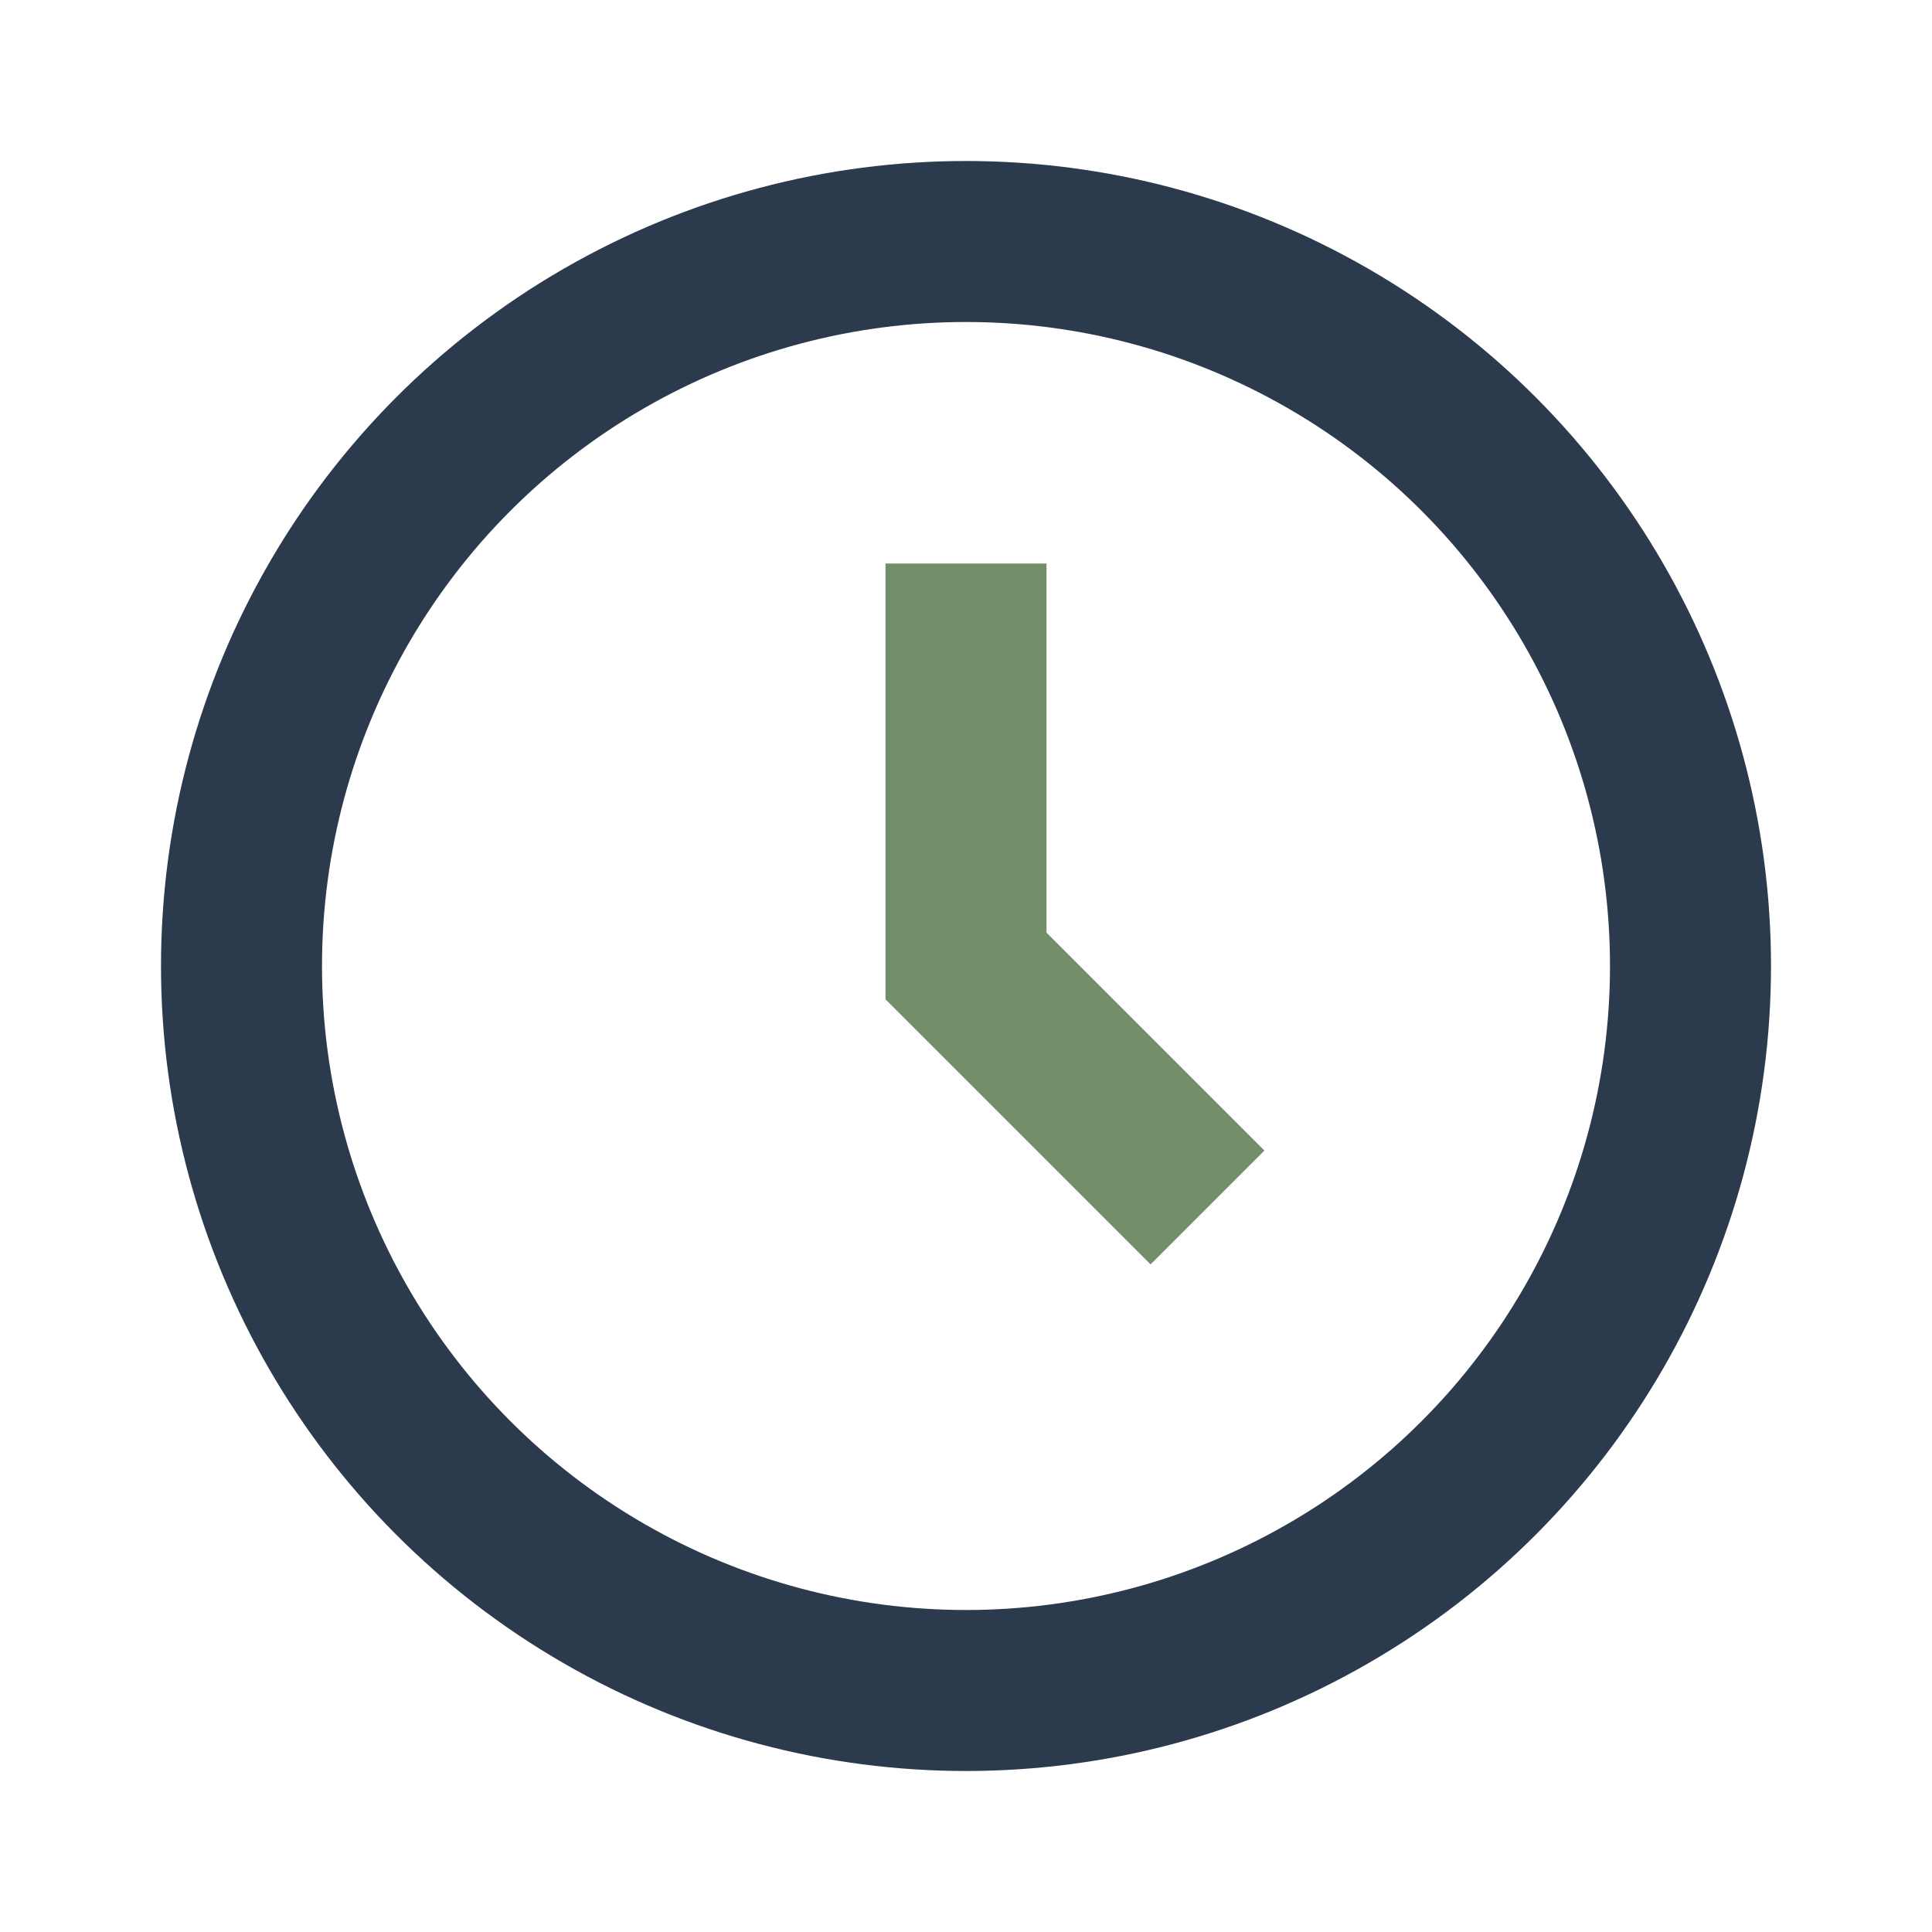
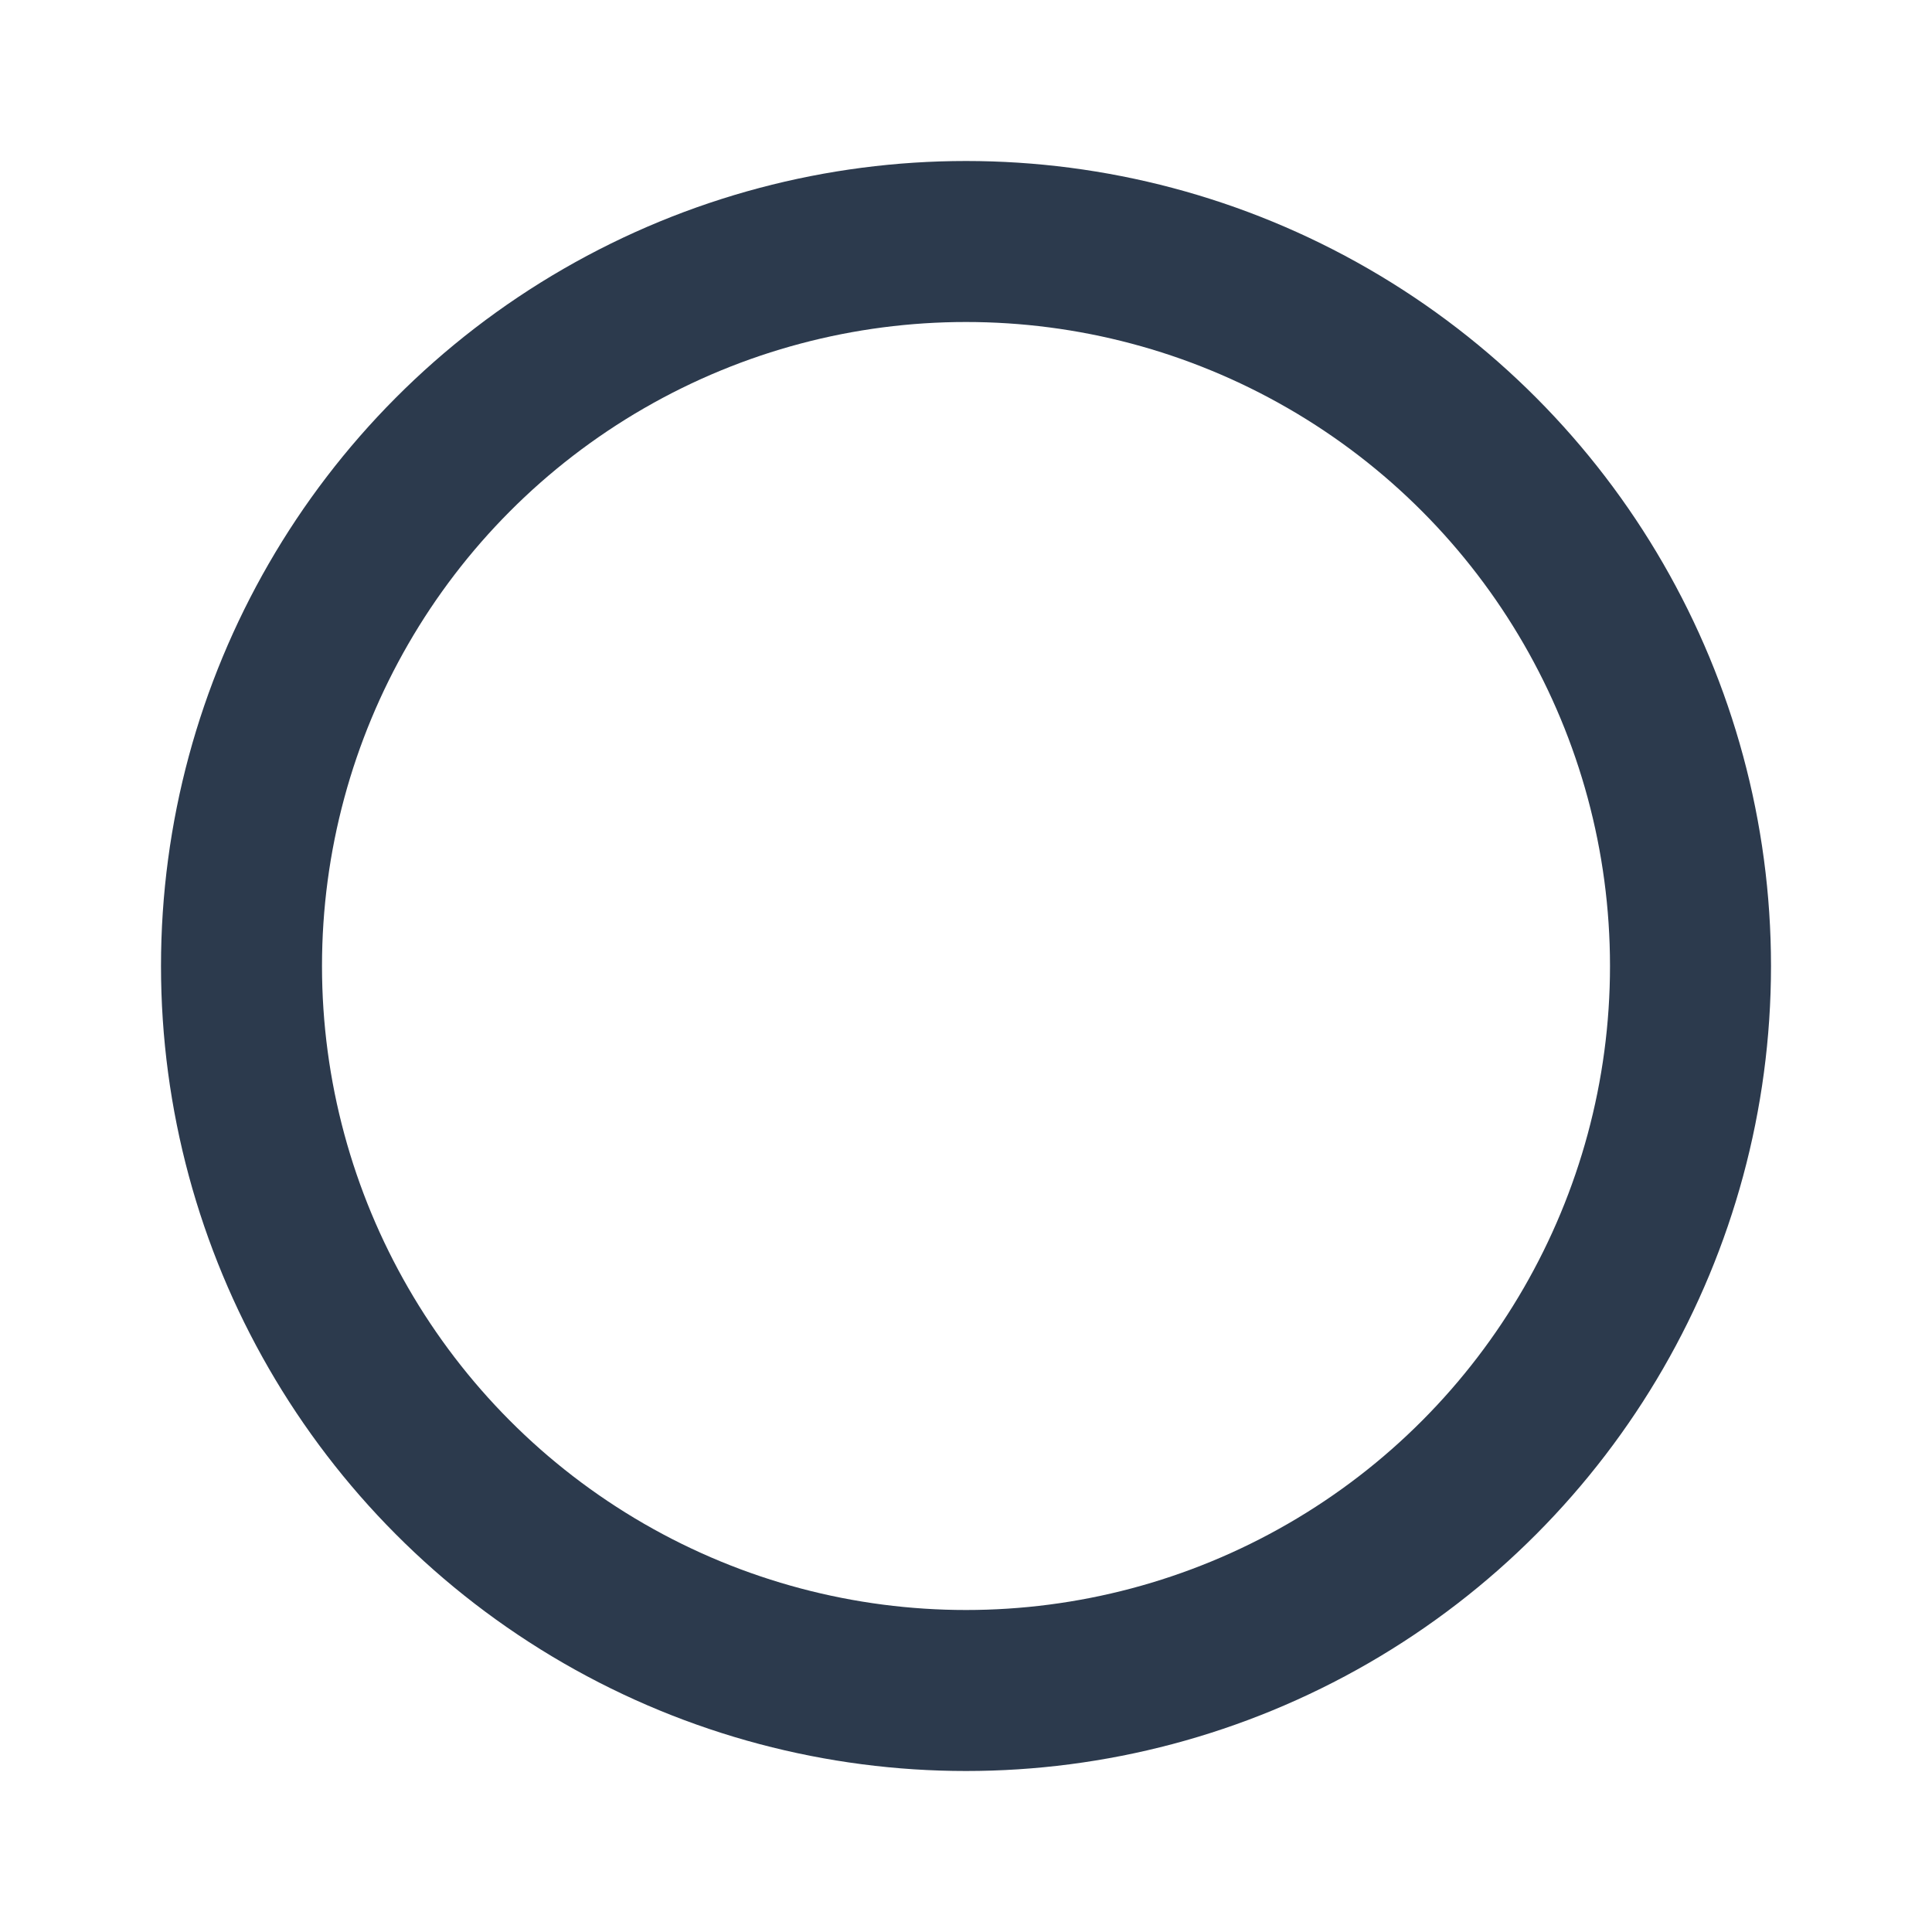
<svg xmlns="http://www.w3.org/2000/svg" width="24" height="24" viewBox="0 0 24 24">
  <circle cx="12" cy="12" r="9" stroke="#2C3A4D" stroke-width="2" fill="none" />
-   <path d="M12 7v5l3 3" stroke="#738F6A" stroke-width="2" fill="none" />
</svg>